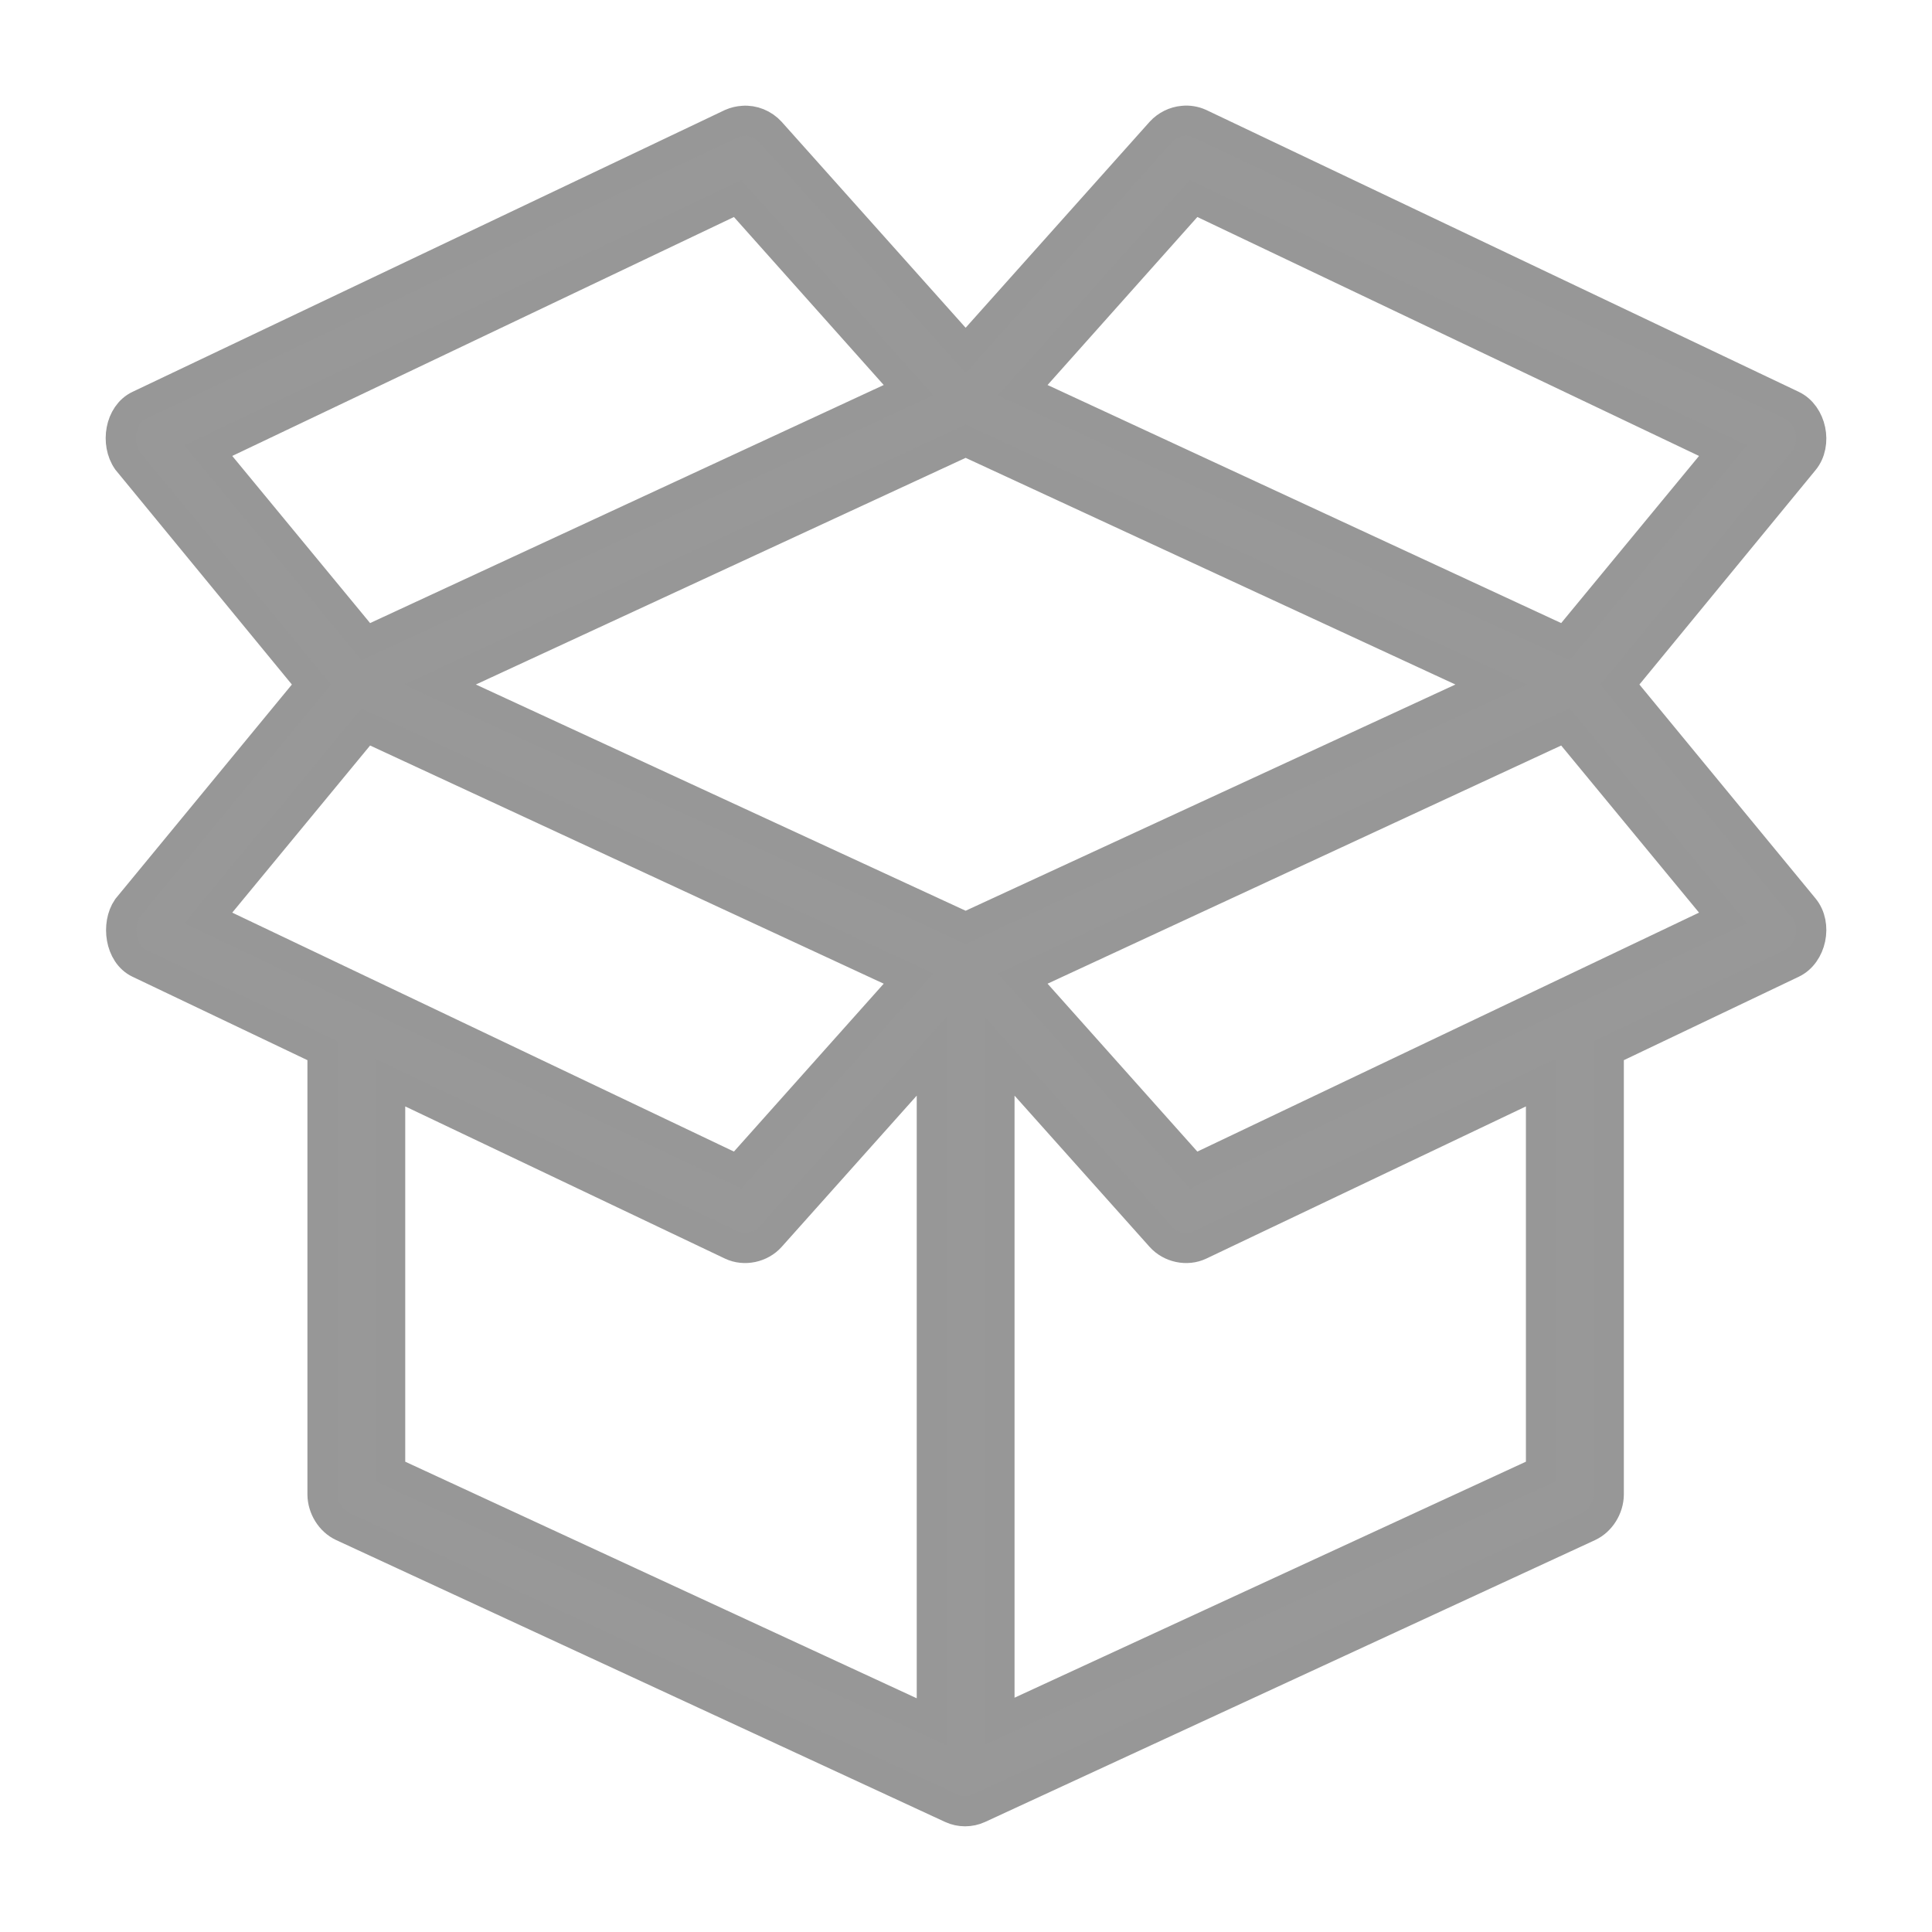
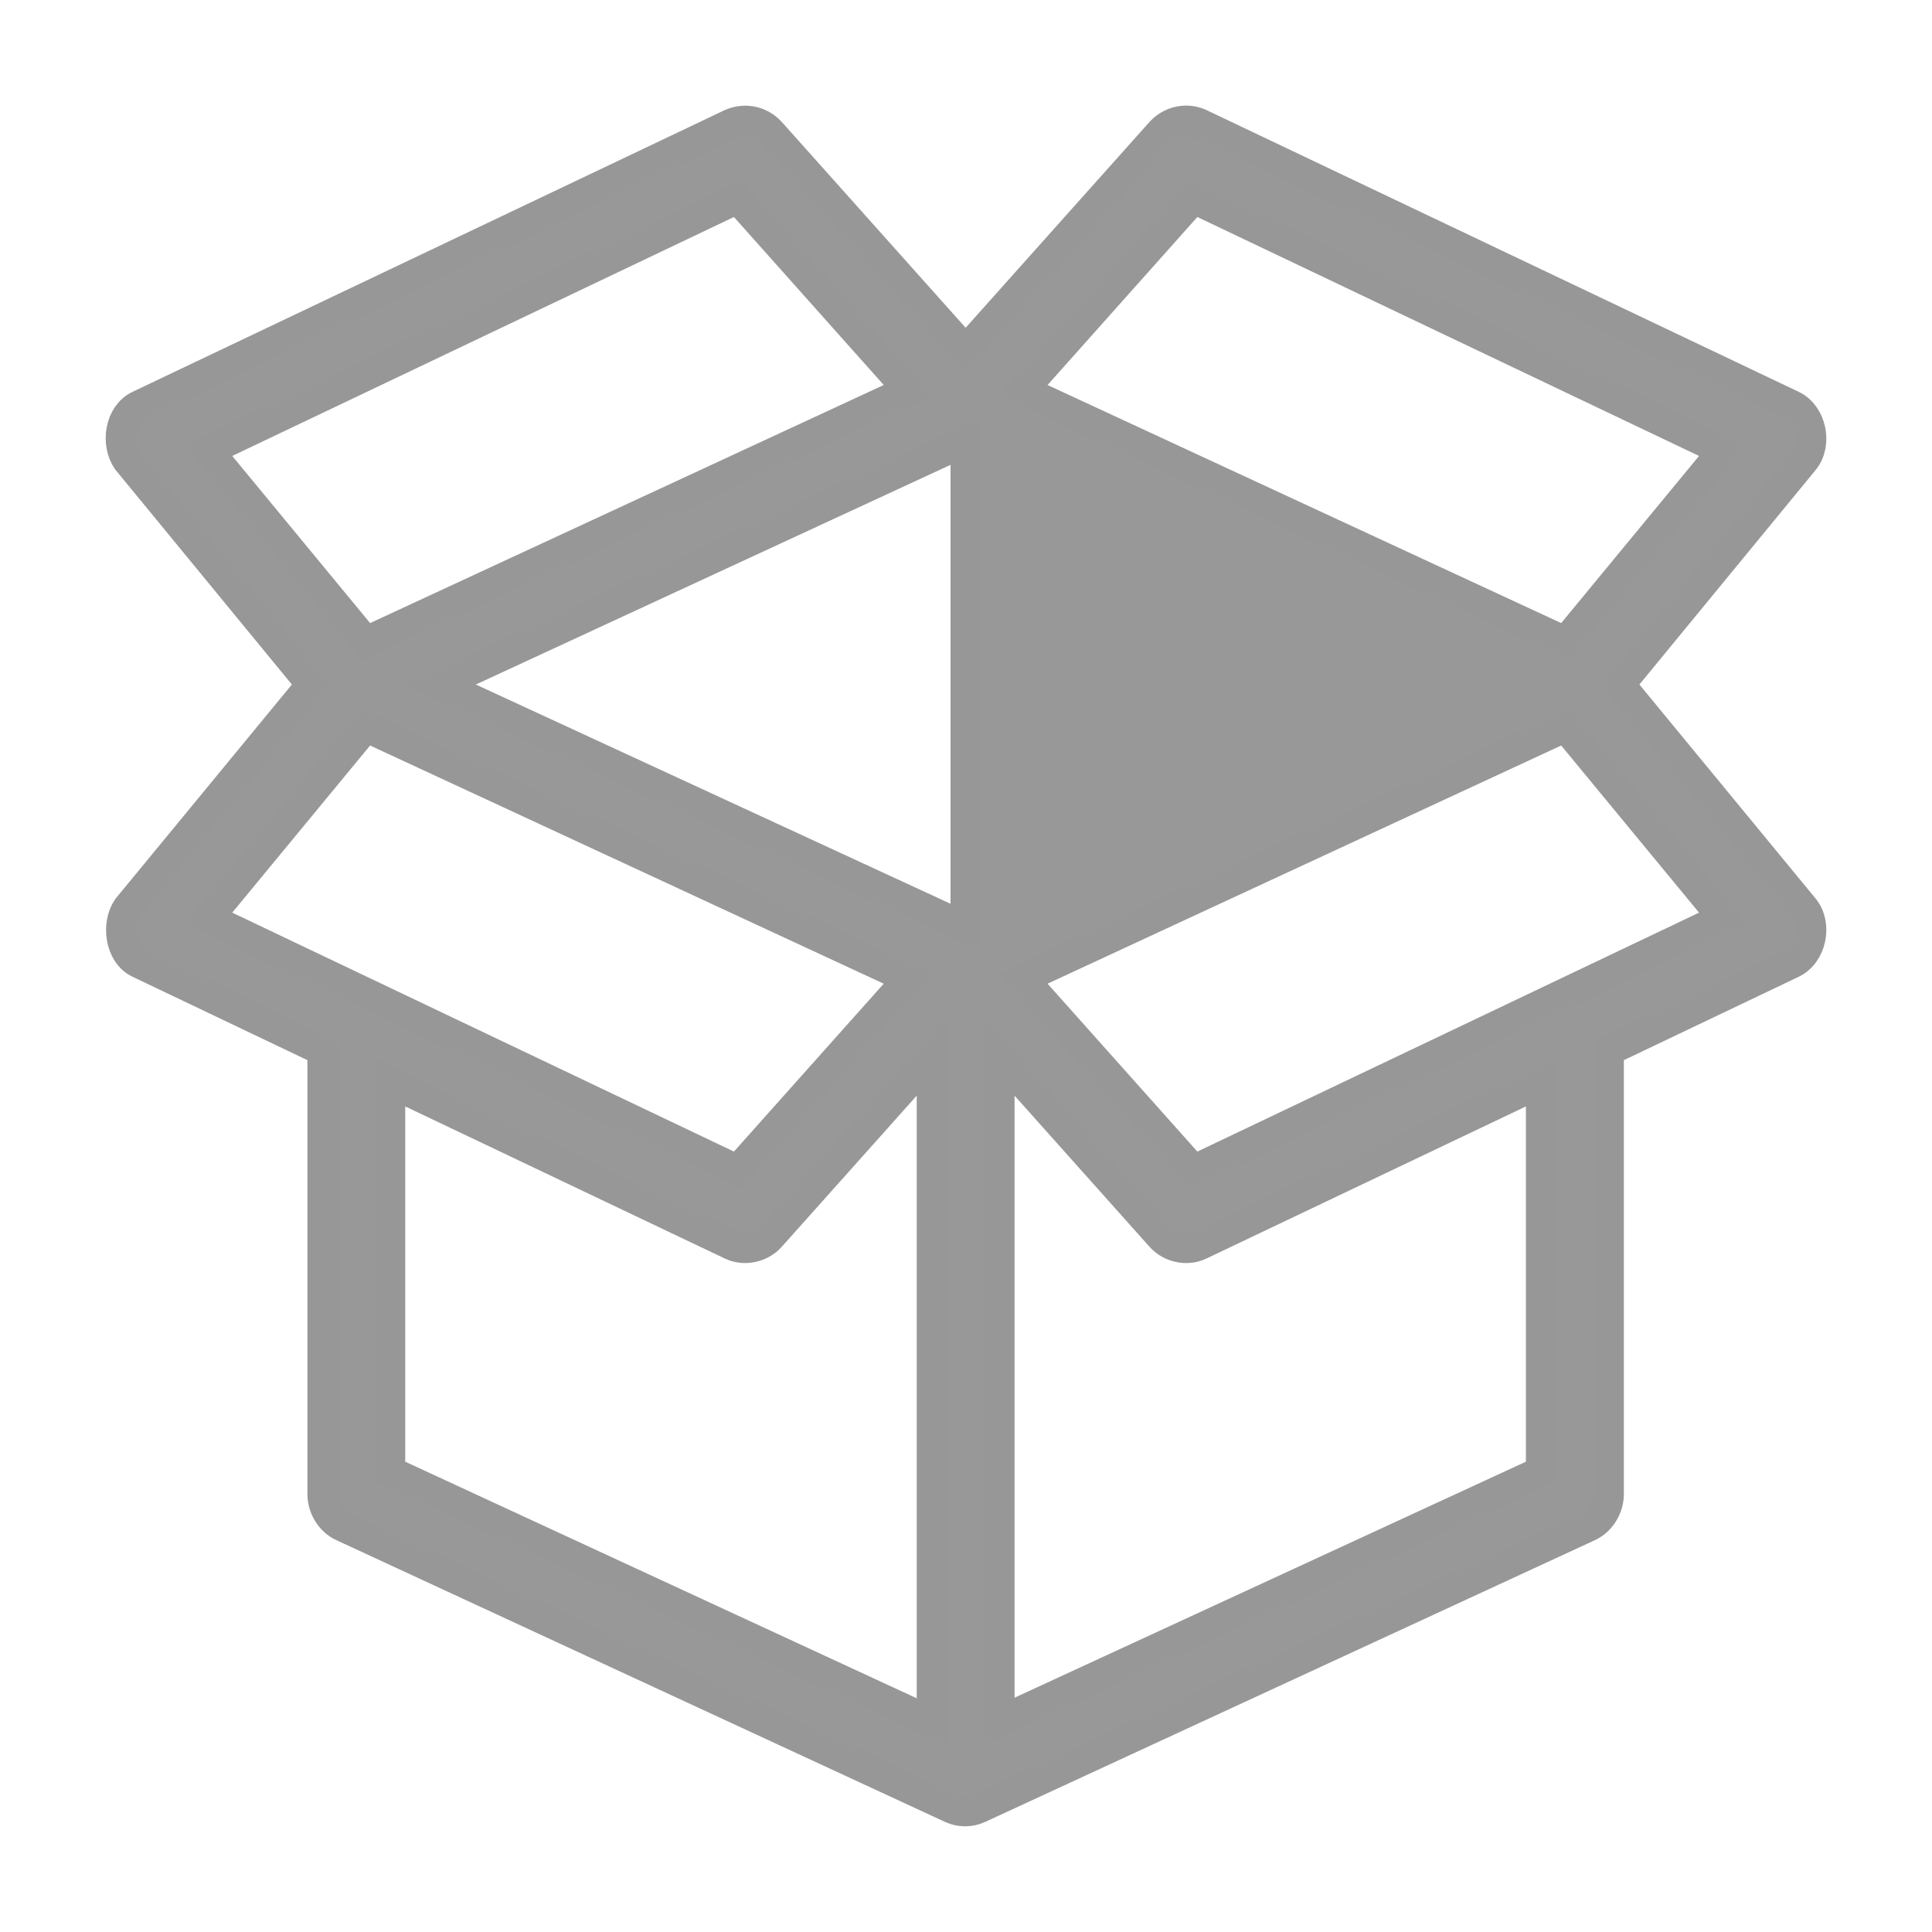
<svg xmlns="http://www.w3.org/2000/svg" width="16px" height="16px" viewBox="0 0 16 16" version="1.1">
  <title>ico-unitats</title>
  <defs>
    <filter color-interpolation-filters="auto" id="filter-1">
      <feColorMatrix in="SourceGraphic" type="matrix" values="0 0 0 0 0.69 0 0 0 0 0.224 0 0 0 0 0.478 0 0 0 1 0" />
    </filter>
  </defs>
  <g id="Symbols" stroke="none" stroke-width="1" fill="none" fill-rule="evenodd">
    <g id="ico-unitats" transform="translate(-32, -247)" filter="url(#filter-1)">
      <g transform="translate(33, 248)">
-         <path d="M5.153,0.001 C5.12,0.003 5.087,0.011 5.057,0.024 L0.151,2.358 C-0.007,2.433 -0.044,2.672 0.055,2.814 L1.579,4.669 L0.055,6.52 C-0.037,6.654 -0.007,6.901 0.151,6.976 L1.671,7.701 L1.671,11.377 C1.672,11.488 1.739,11.596 1.837,11.641 L6.879,13.975 C6.95,14.008 7.035,14.008 7.106,13.975 L12.157,11.641 C12.254,11.596 12.322,11.488 12.323,11.377 L12.323,7.701 L13.843,6.976 C14.001,6.901 14.052,6.657 13.939,6.52 L12.415,4.669 L13.939,2.814 C14.052,2.677 14.001,2.433 13.843,2.358 L8.937,0.024 C8.893,0.004 8.845,-0.004 8.797,0.001 C8.728,0.007 8.661,0.04 8.613,0.093 L6.997,1.902 L5.381,0.093 C5.323,0.029 5.237,-0.006 5.153,0.001 L5.153,0.001 Z M5.109,0.644 L6.524,2.231 L2.03,4.314 L0.725,2.732 L5.109,0.644 Z M8.885,0.644 L13.269,2.732 L11.964,4.314 L7.47,2.231 L8.885,0.644 Z M6.997,2.654 L11.351,4.669 L6.997,6.68 L2.643,4.669 L6.997,2.654 Z M2.03,5.02 L6.524,7.104 L5.109,8.69 L0.725,6.602 L2.03,5.02 Z M11.964,5.02 L13.269,6.602 L8.885,8.69 L7.47,7.104 L11.964,5.02 Z M6.717,7.746 L6.717,13.26 L2.231,11.185 L2.231,7.965 L5.057,9.31 C5.164,9.361 5.301,9.332 5.381,9.242 L6.717,7.746 Z M7.277,7.746 L8.613,9.242 C8.693,9.332 8.83,9.361 8.937,9.31 L11.762,7.965 L11.762,11.185 L7.277,13.255 L7.277,7.746 Z" id="Shape" stroke="#979797" stroke-width="0.25" fill="#989898" fill-rule="nonzero" />
+         <path d="M5.153,0.001 C5.12,0.003 5.087,0.011 5.057,0.024 L0.151,2.358 C-0.007,2.433 -0.044,2.672 0.055,2.814 L1.579,4.669 L0.055,6.52 C-0.037,6.654 -0.007,6.901 0.151,6.976 L1.671,7.701 L1.671,11.377 C1.672,11.488 1.739,11.596 1.837,11.641 L6.879,13.975 C6.95,14.008 7.035,14.008 7.106,13.975 L12.157,11.641 C12.254,11.596 12.322,11.488 12.323,11.377 L12.323,7.701 L13.843,6.976 C14.001,6.901 14.052,6.657 13.939,6.52 L12.415,4.669 L13.939,2.814 C14.052,2.677 14.001,2.433 13.843,2.358 L8.937,0.024 C8.893,0.004 8.845,-0.004 8.797,0.001 C8.728,0.007 8.661,0.04 8.613,0.093 L6.997,1.902 L5.381,0.093 C5.323,0.029 5.237,-0.006 5.153,0.001 L5.153,0.001 Z M5.109,0.644 L6.524,2.231 L2.03,4.314 L0.725,2.732 L5.109,0.644 Z M8.885,0.644 L13.269,2.732 L11.964,4.314 L7.47,2.231 L8.885,0.644 Z M6.997,2.654 L6.997,6.68 L2.643,4.669 L6.997,2.654 Z M2.03,5.02 L6.524,7.104 L5.109,8.69 L0.725,6.602 L2.03,5.02 Z M11.964,5.02 L13.269,6.602 L8.885,8.69 L7.47,7.104 L11.964,5.02 Z M6.717,7.746 L6.717,13.26 L2.231,11.185 L2.231,7.965 L5.057,9.31 C5.164,9.361 5.301,9.332 5.381,9.242 L6.717,7.746 Z M7.277,7.746 L8.613,9.242 C8.693,9.332 8.83,9.361 8.937,9.31 L11.762,7.965 L11.762,11.185 L7.277,13.255 L7.277,7.746 Z" id="Shape" stroke="#979797" stroke-width="0.25" fill="#989898" fill-rule="nonzero" />
      </g>
    </g>
  </g>
</svg>